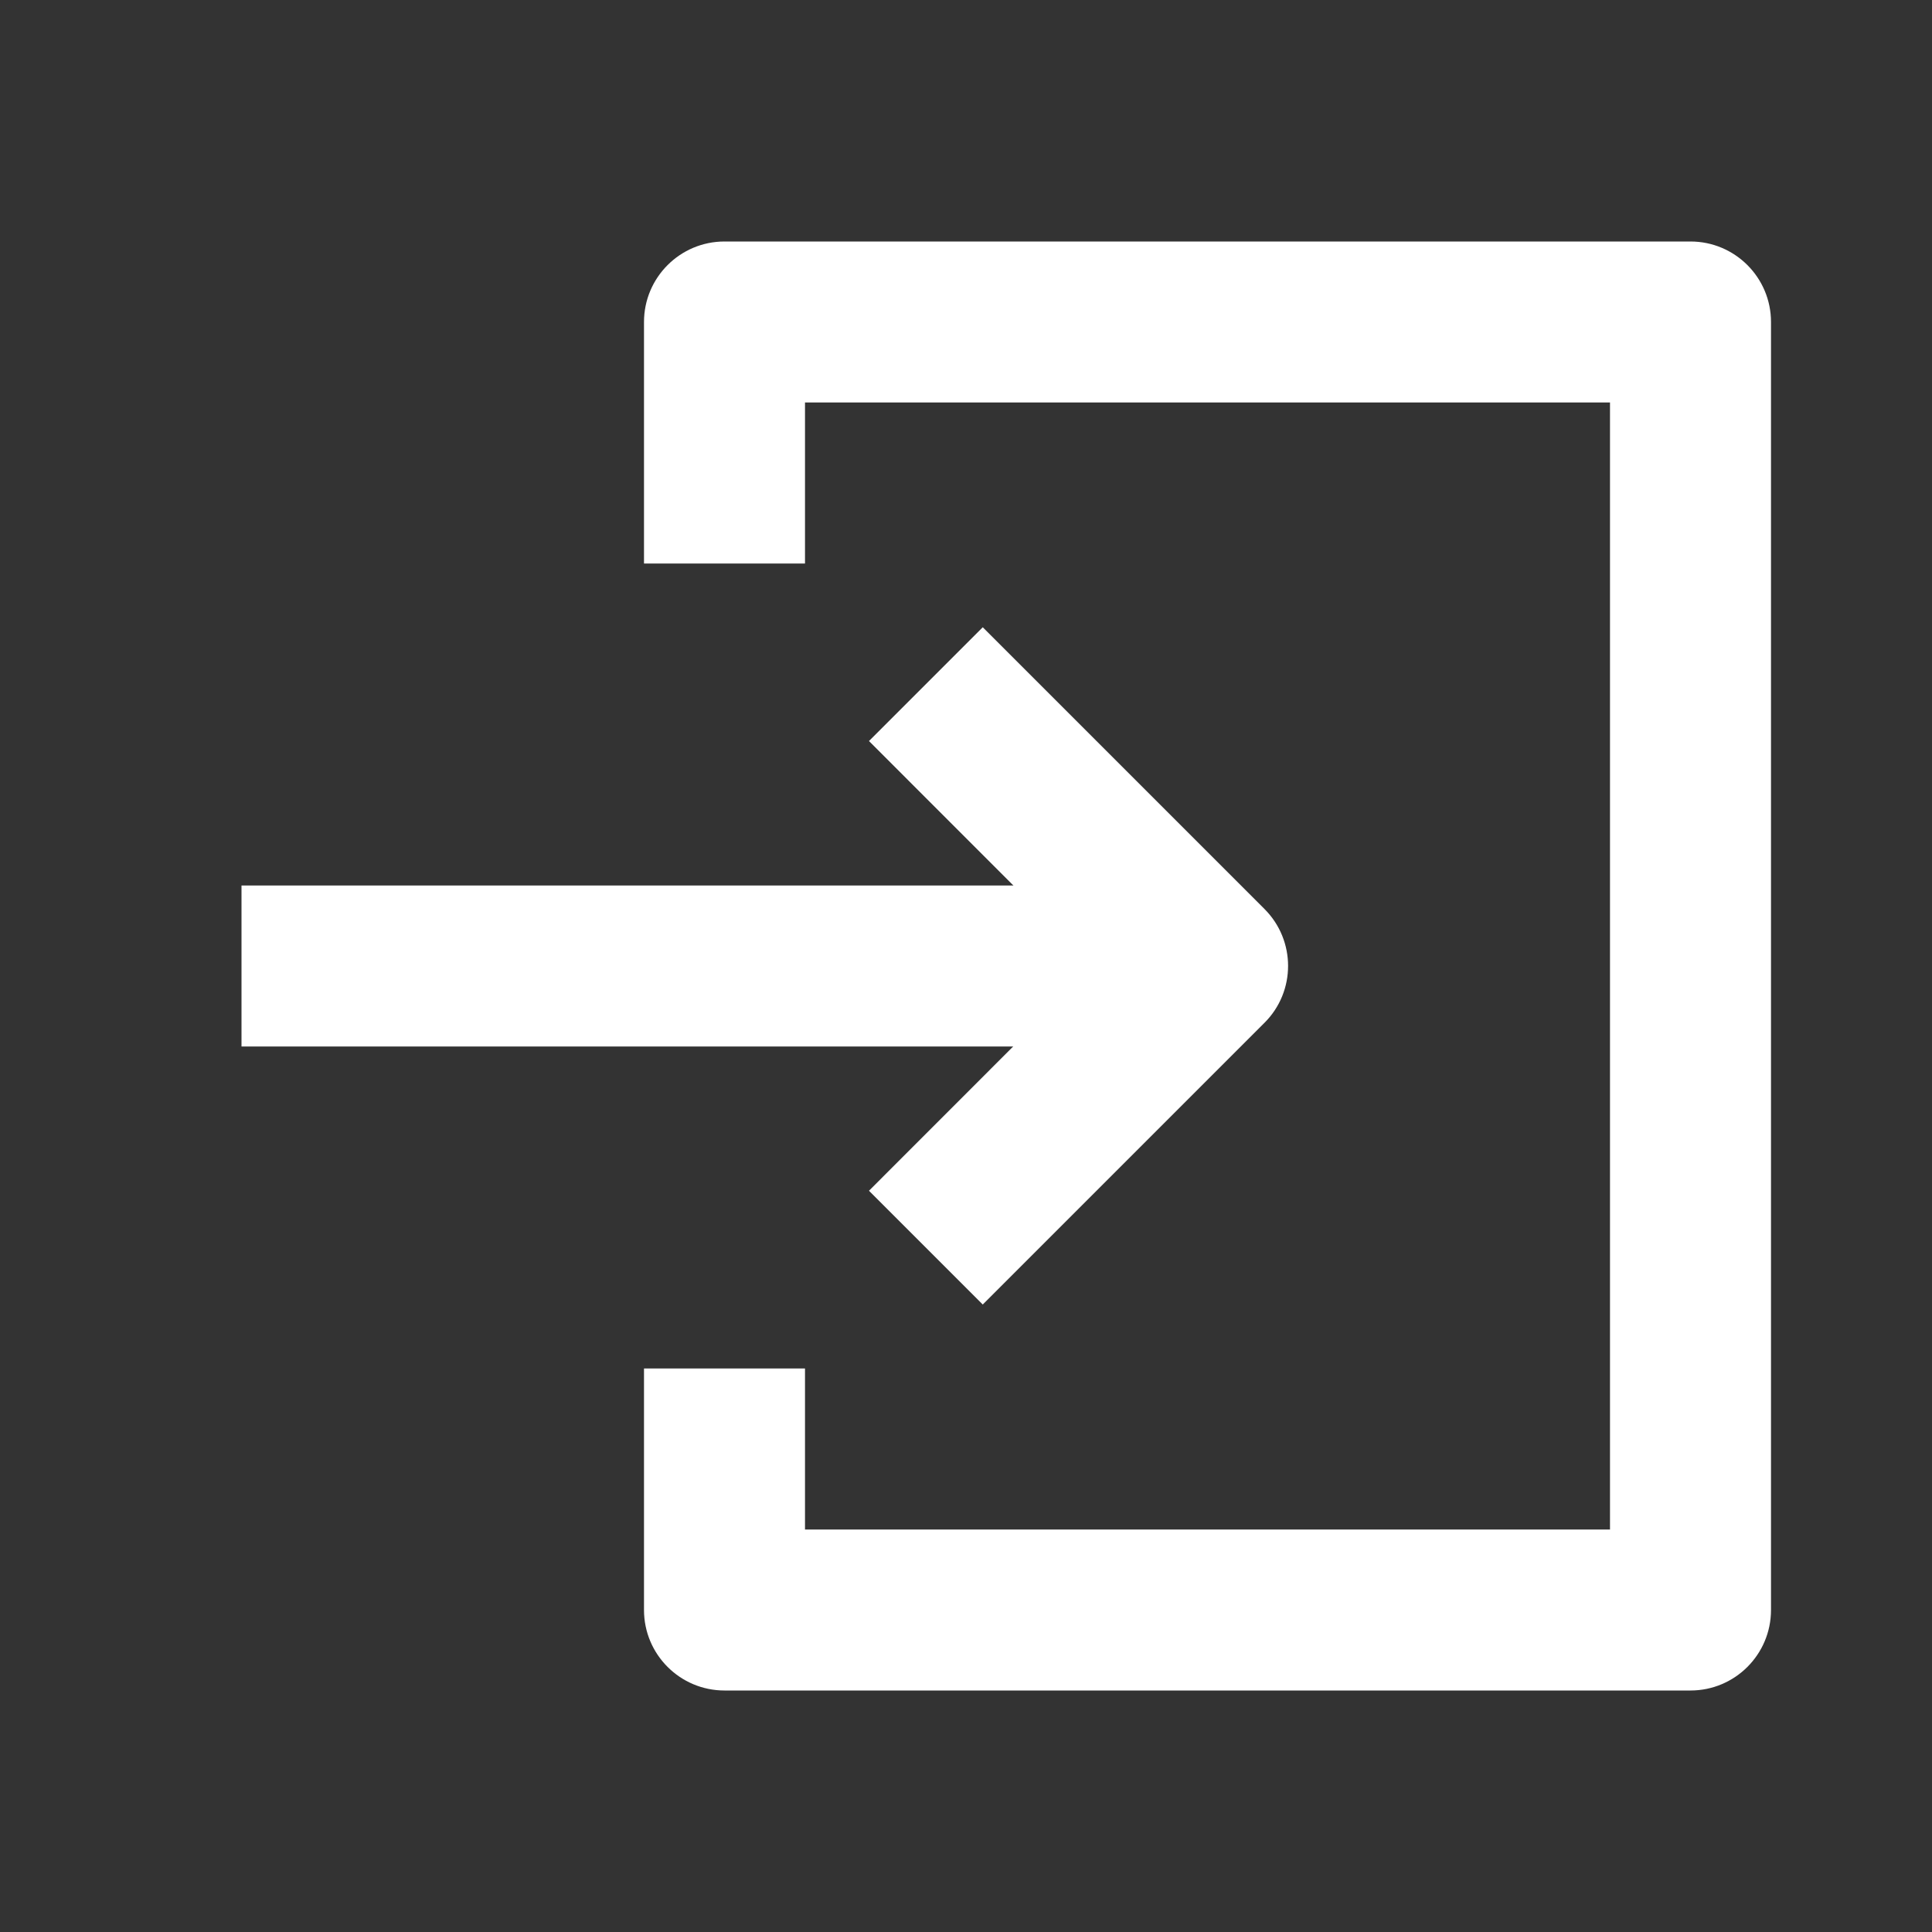
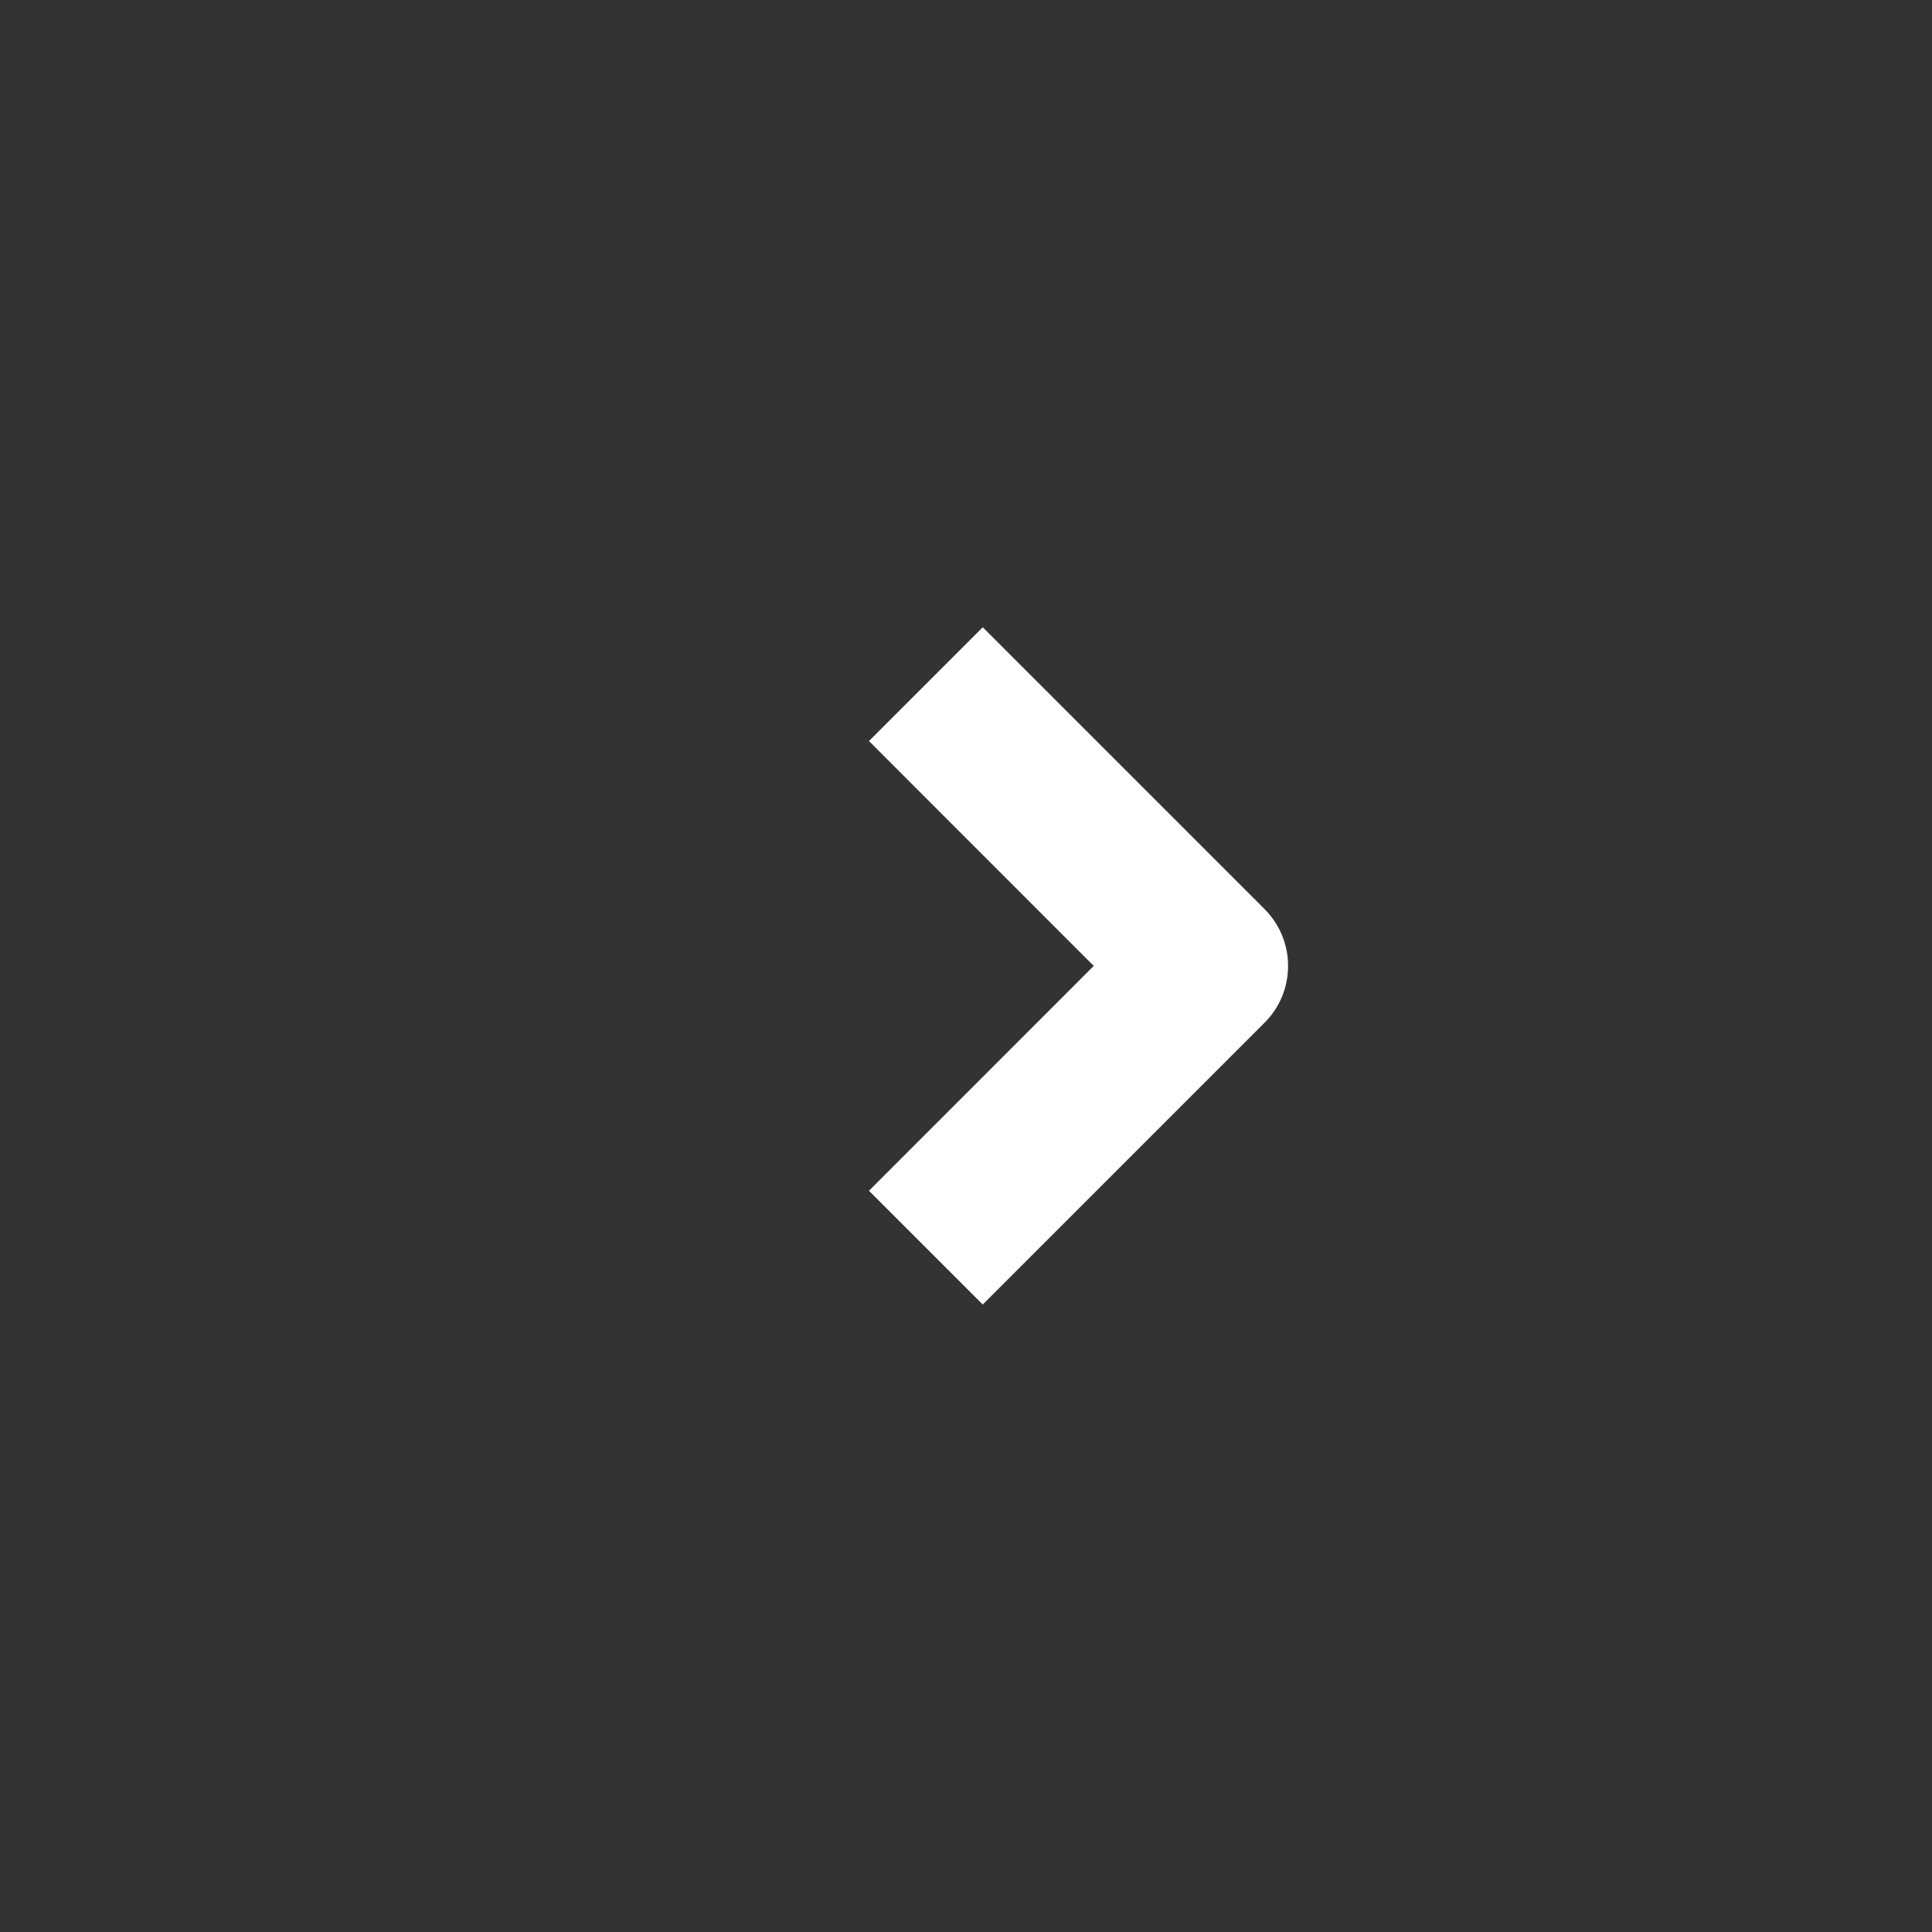
<svg xmlns="http://www.w3.org/2000/svg" width="18" height="18" viewBox="0 0 18 18" fill="none">
  <rect x="0" y="0" width="18" height="18" fill="#333333" stroke="none" />
-   <path fill-rule="evenodd" clip-rule="evenodd" d="M11.25 9.75H2.25V8.25H11.25V9.75Z" fill="white" />
  <path fill-rule="evenodd" clip-rule="evenodd" d="M9.156 5.844L11.781 8.469C12.074 8.762 12.074 9.237 11.781 9.529L9.156 12.154L8.096 11.094L10.19 8.999L8.096 6.904L9.156 5.844Z" fill="white" />
-   <path fill-rule="evenodd" clip-rule="evenodd" d="M6 3C6 2.586 6.336 2.25 6.75 2.25H15.75C16.164 2.25 16.5 2.586 16.5 3V15C16.5 15.414 16.164 15.75 15.75 15.75H6.75C6.336 15.75 6 15.414 6 15V12.75H7.5V14.25H15V3.75H7.5V5.25H6V3Z" fill="white" />
</svg>